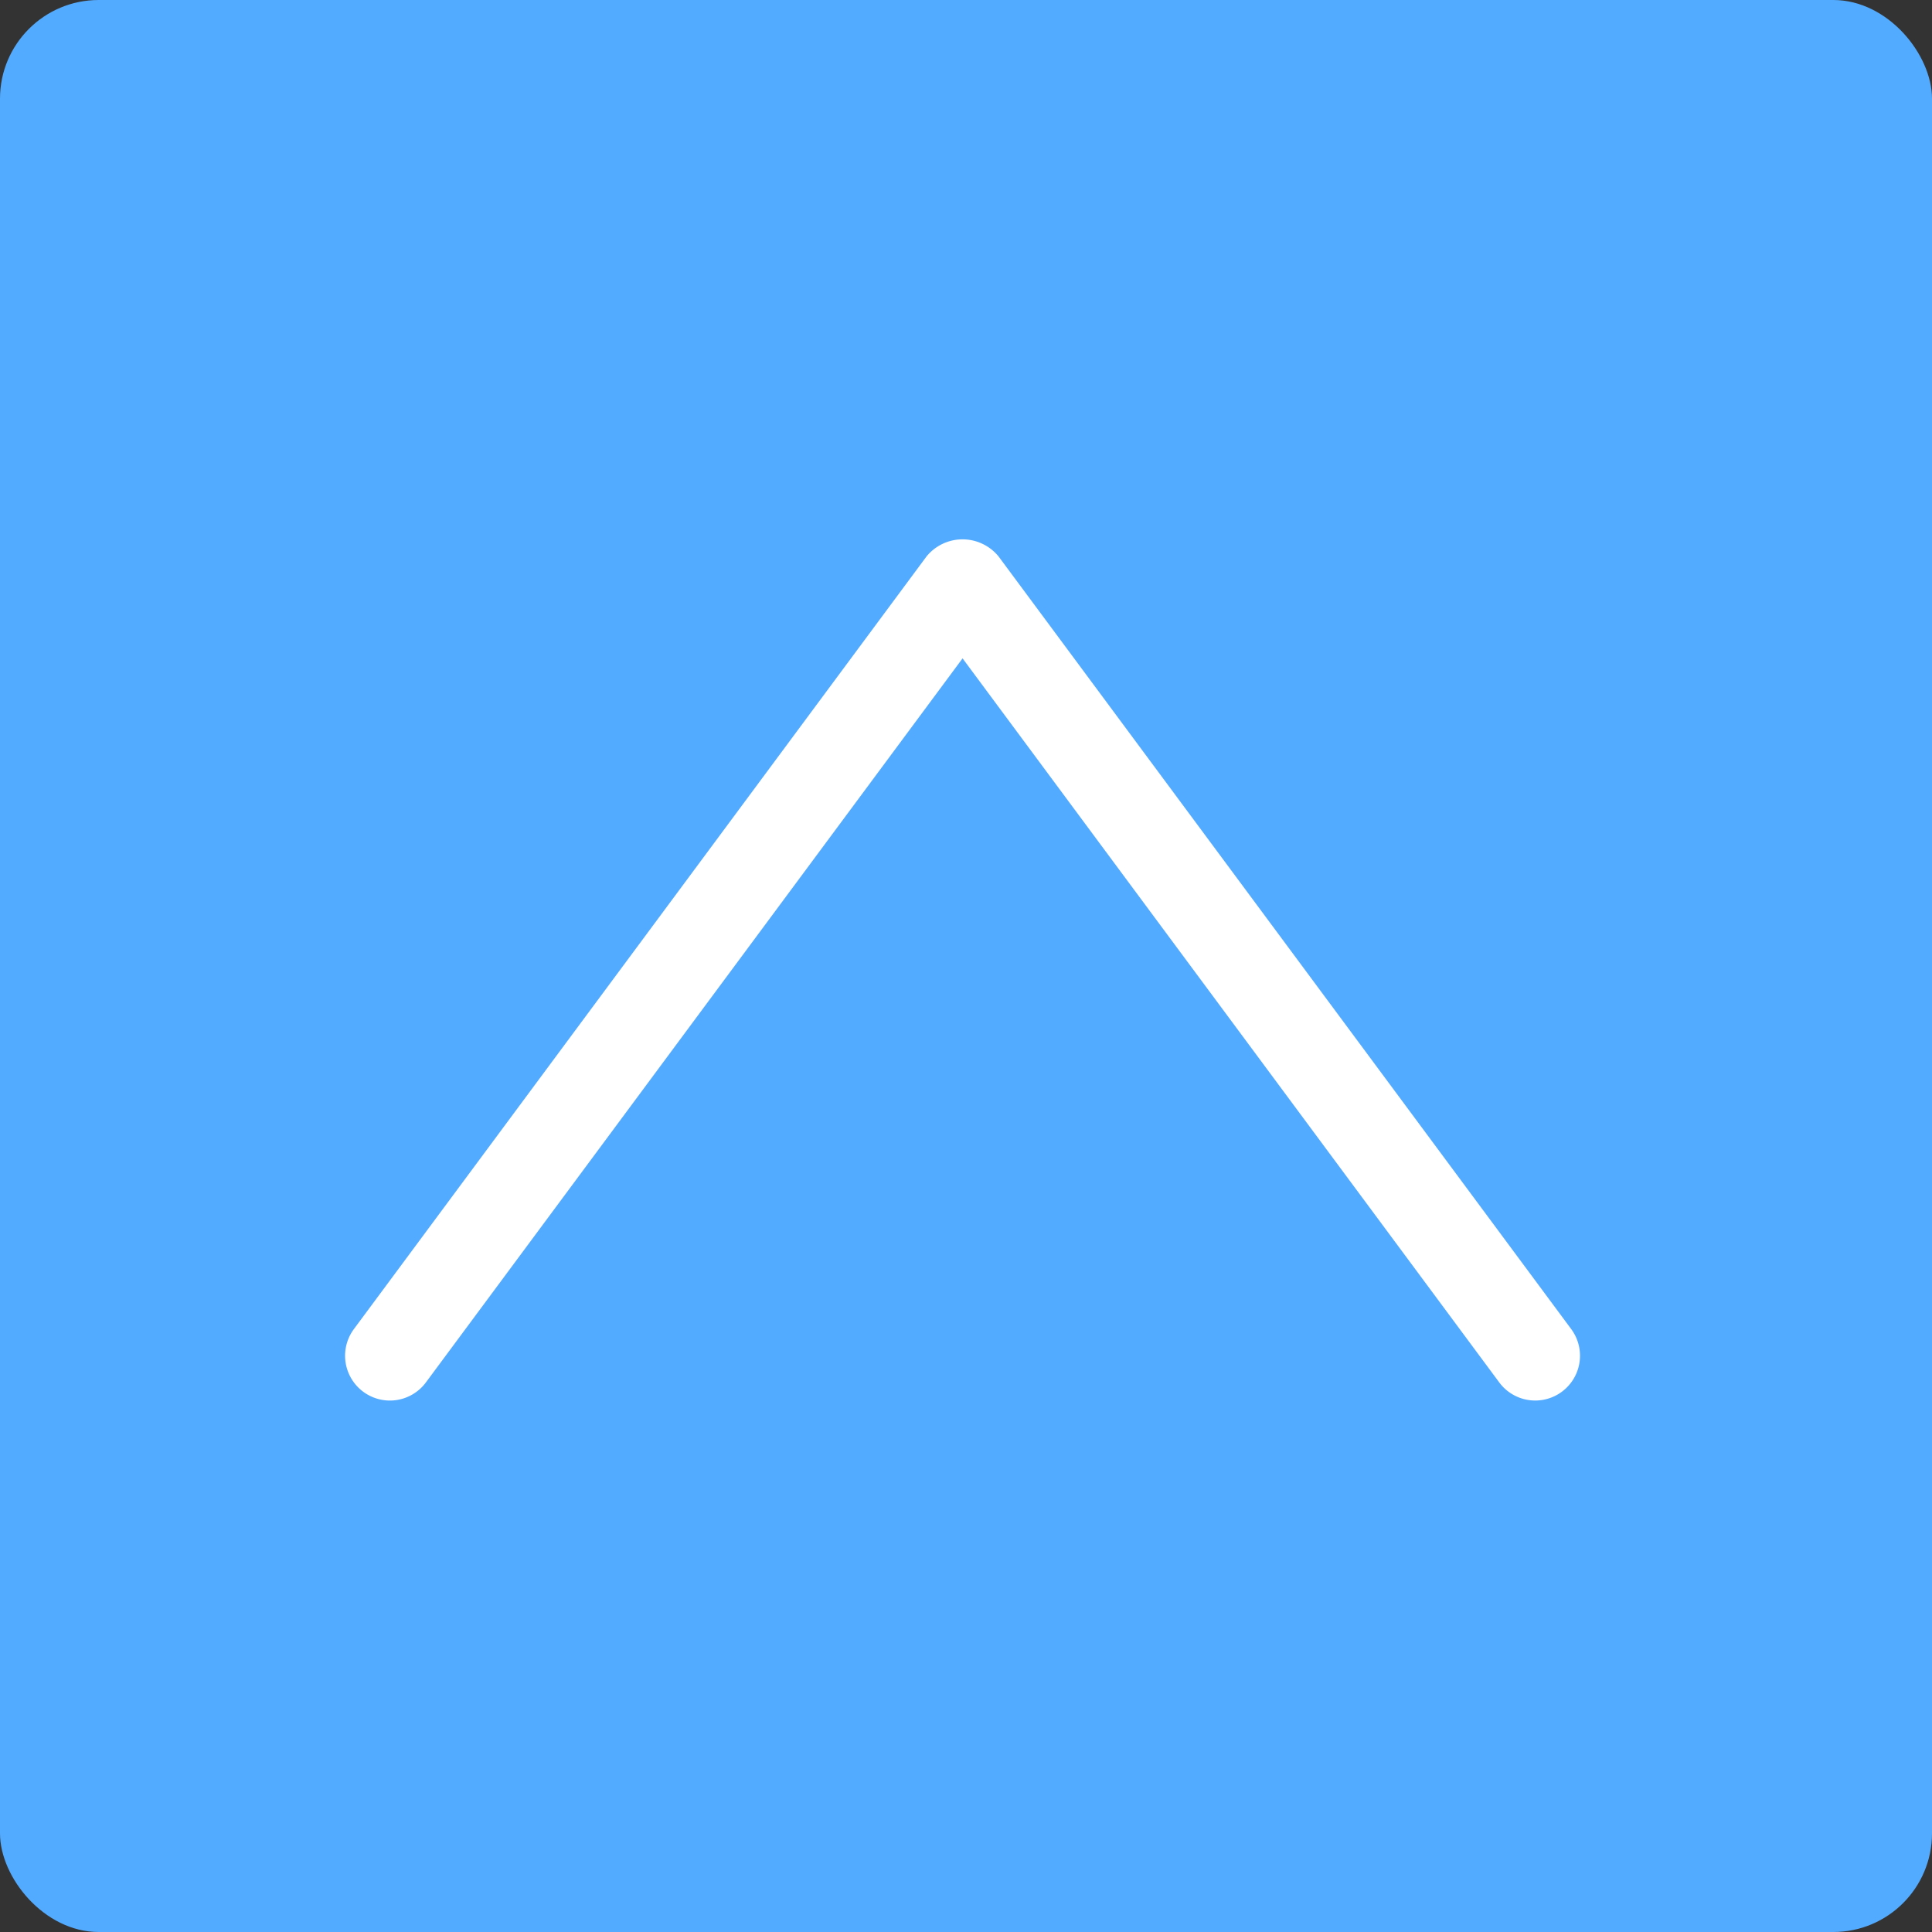
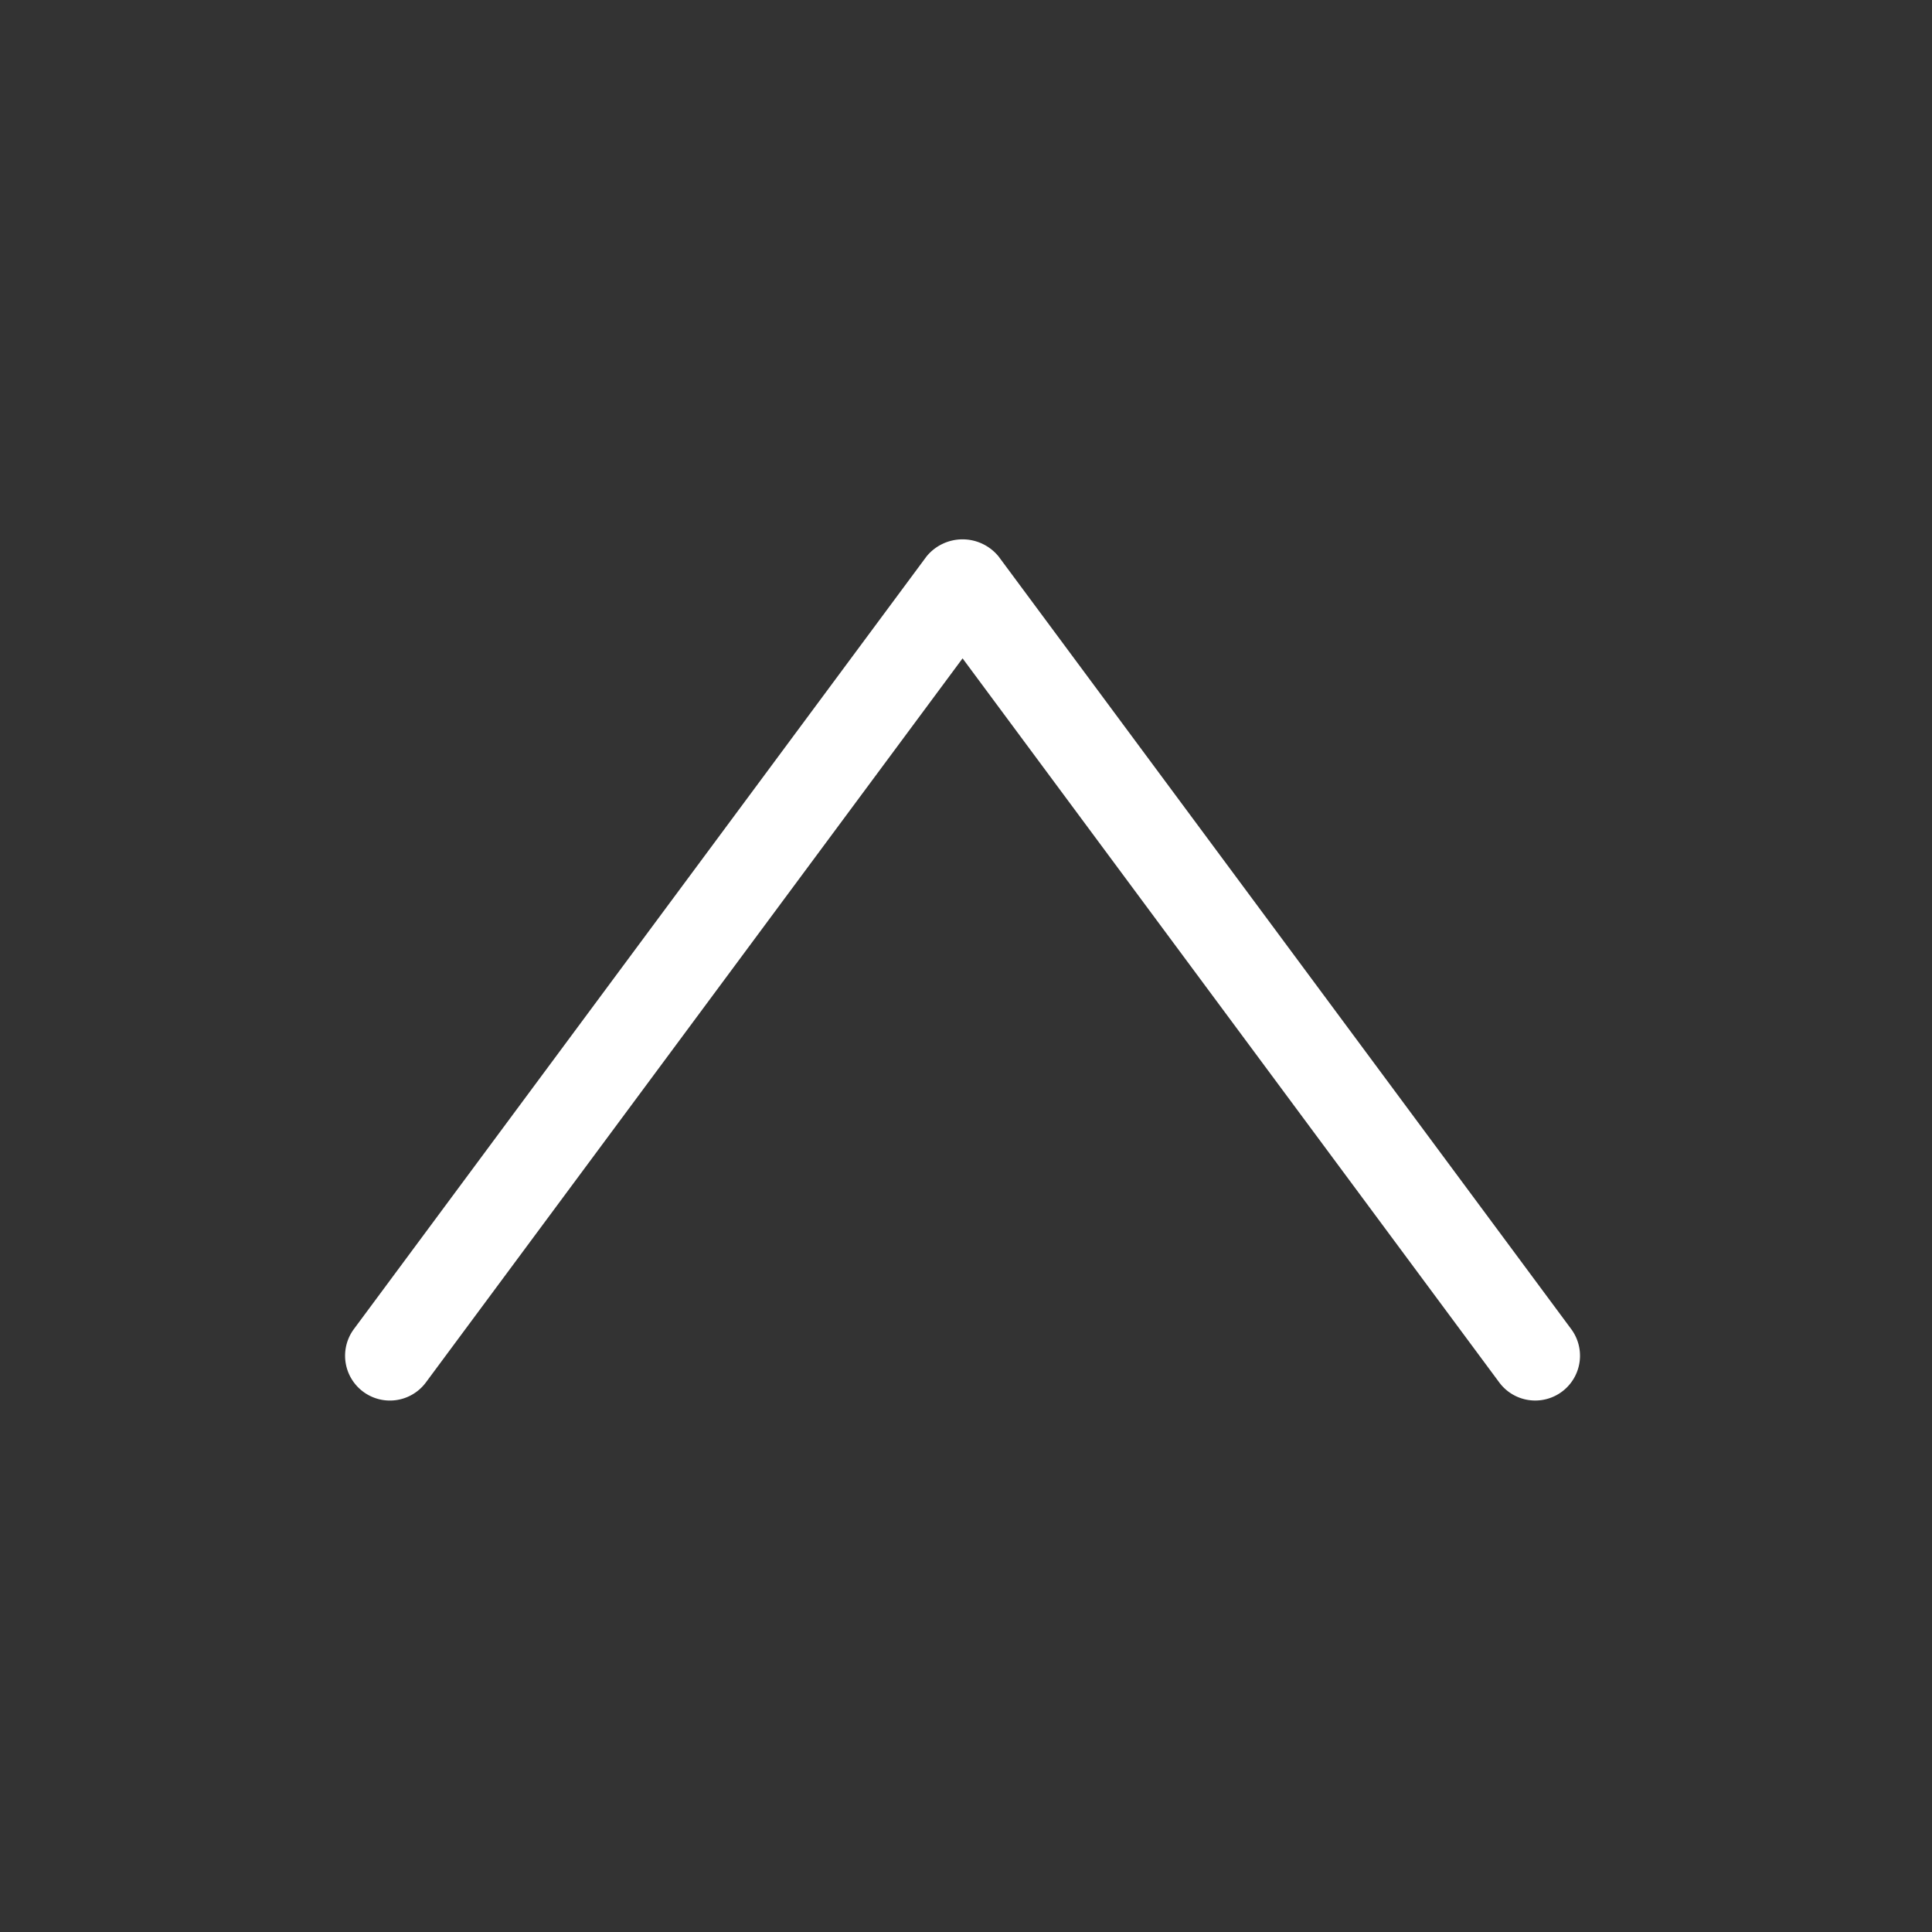
<svg xmlns="http://www.w3.org/2000/svg" width="111" height="111" viewBox="0 0 111 111">
  <rect x="0" y="0" width="111" height="111" fill="#333333" stroke="none" />
  <g transform="translate(-1628 -11168.824)">
-     <rect width="111" height="111" rx="5.669" transform="translate(1628 11168.824)" fill="#53abff" />
    <path d="M553.145,635.446a2.569,2.569,0,0,1-2.07-1.04l-30.834-41.6-30.834,41.6a2.574,2.574,0,0,1-4.136-3.066l32.9-44.391a2.672,2.672,0,0,1,4.137,0l32.9,44.391a2.573,2.573,0,0,1-2.066,4.106Z" transform="translate(1163.062 10613.843)" fill="#fff" />
  </g>
</svg>